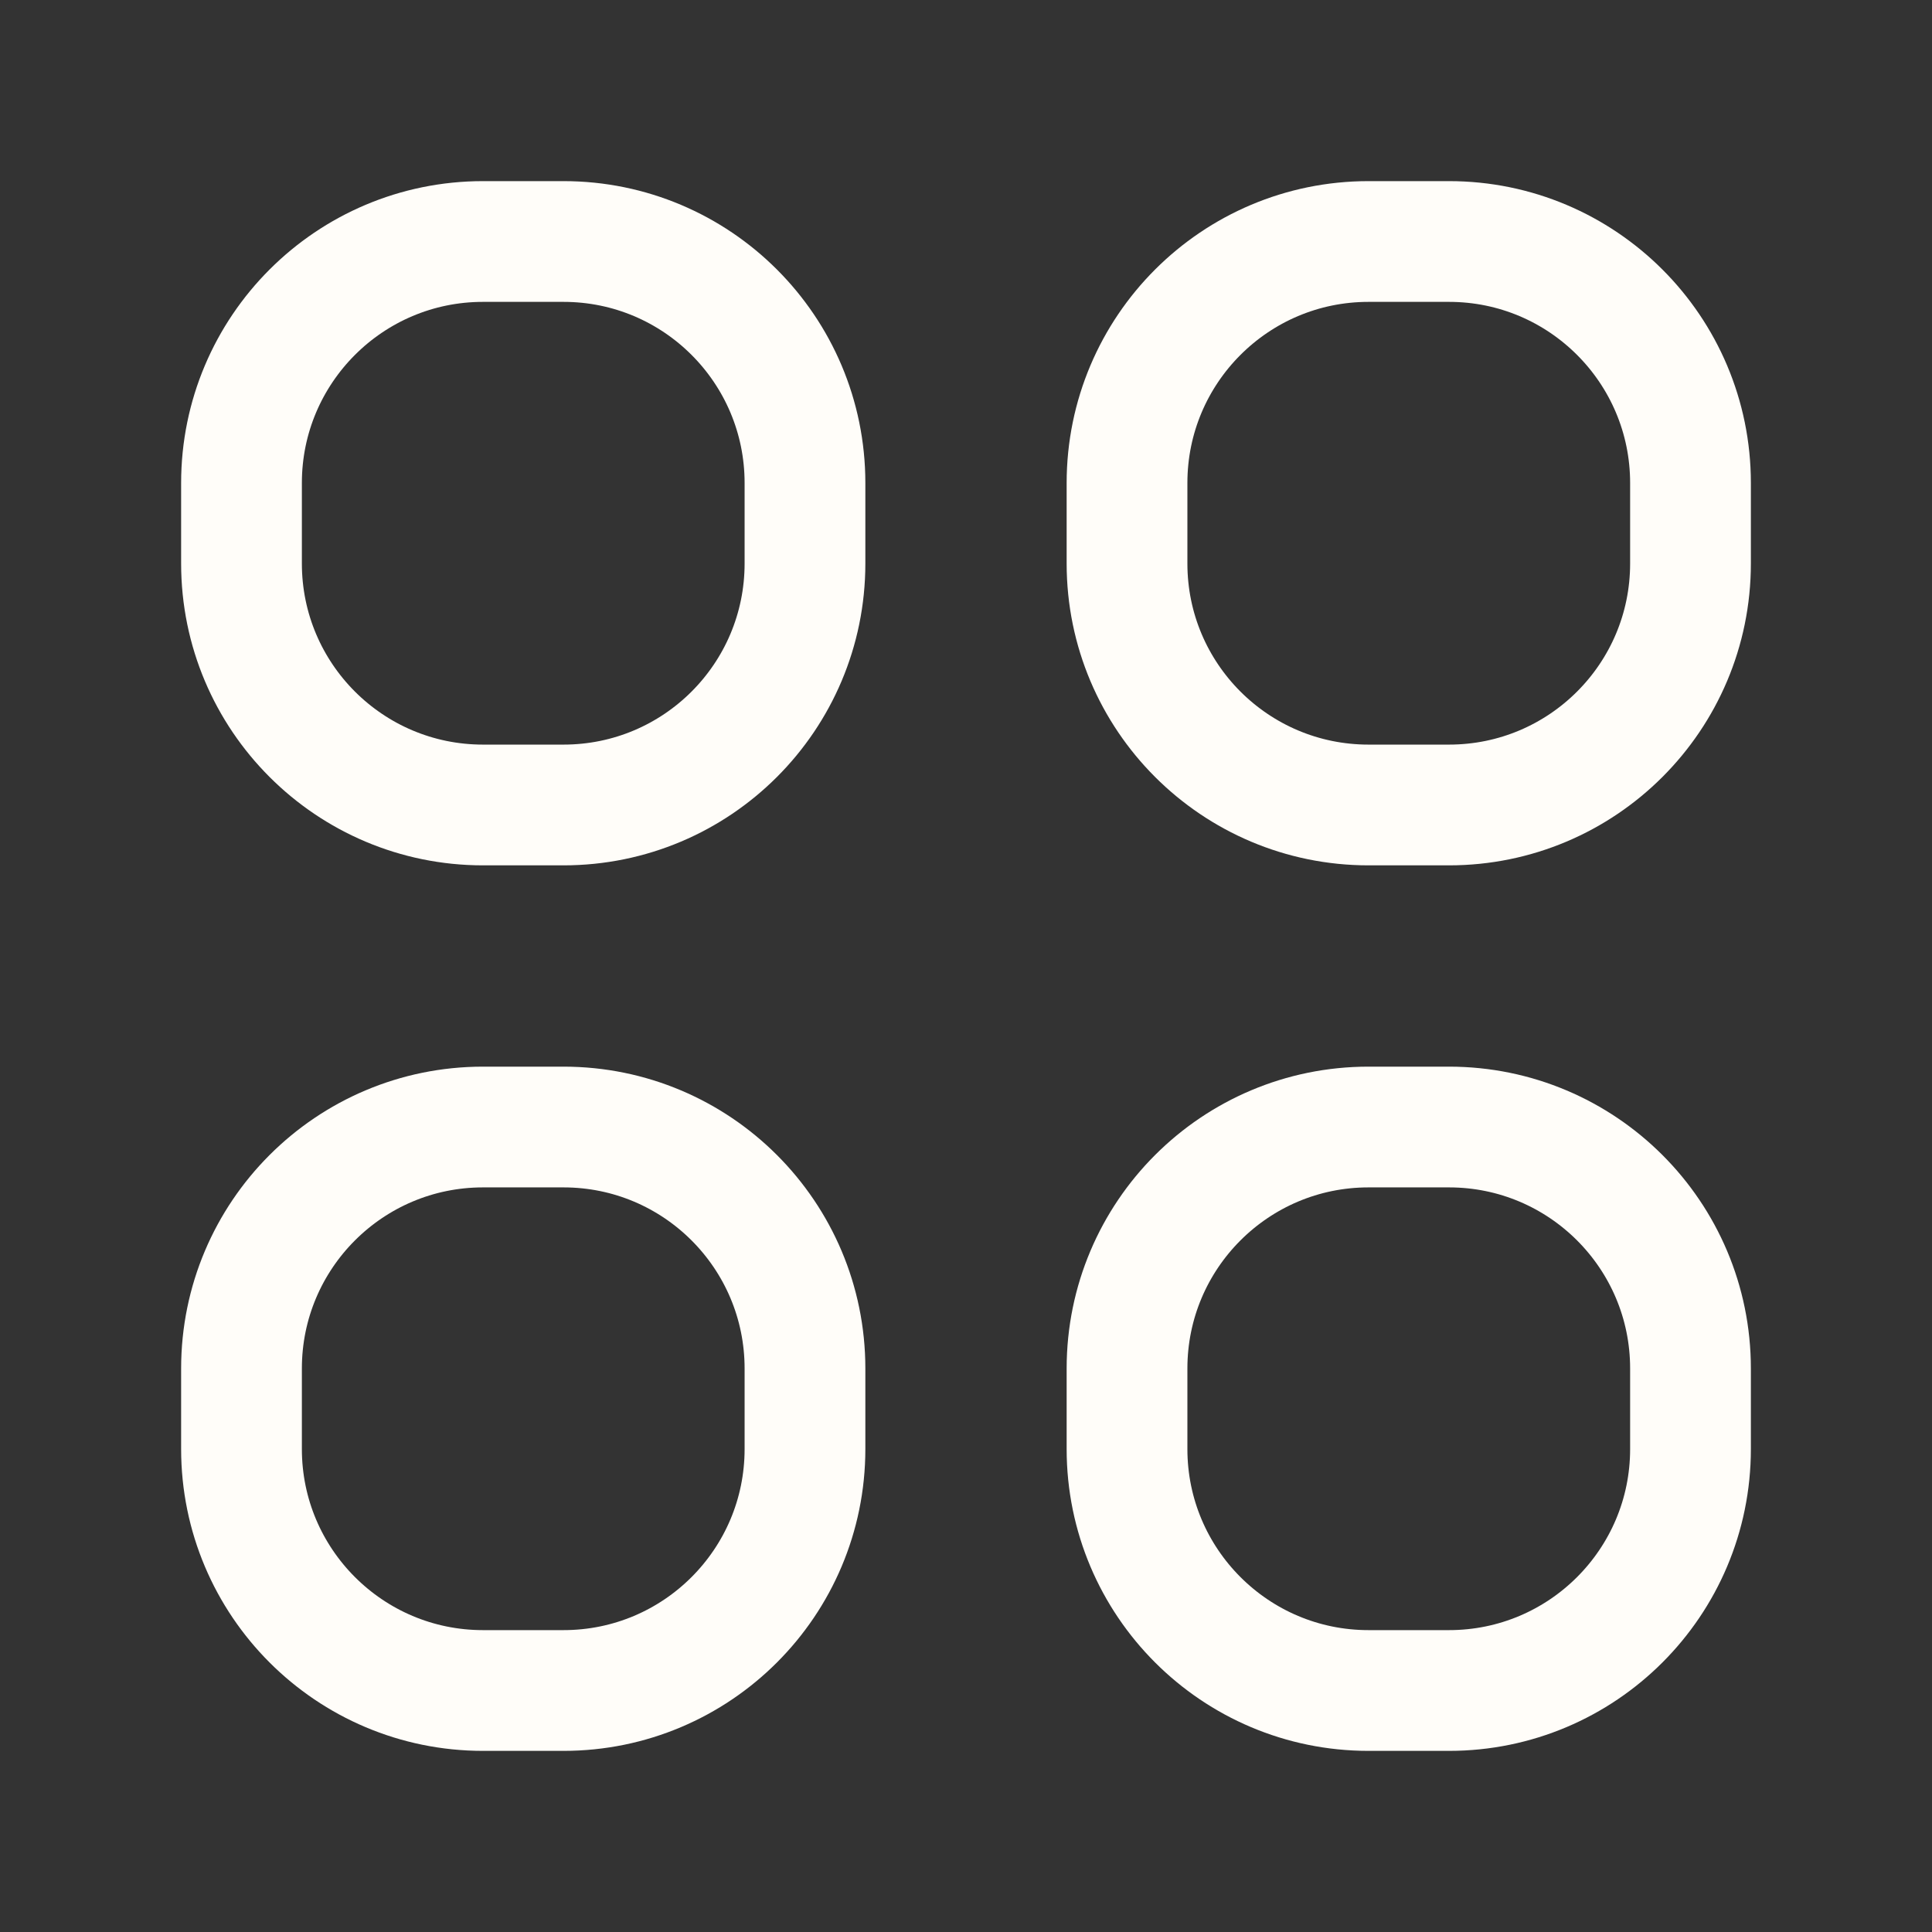
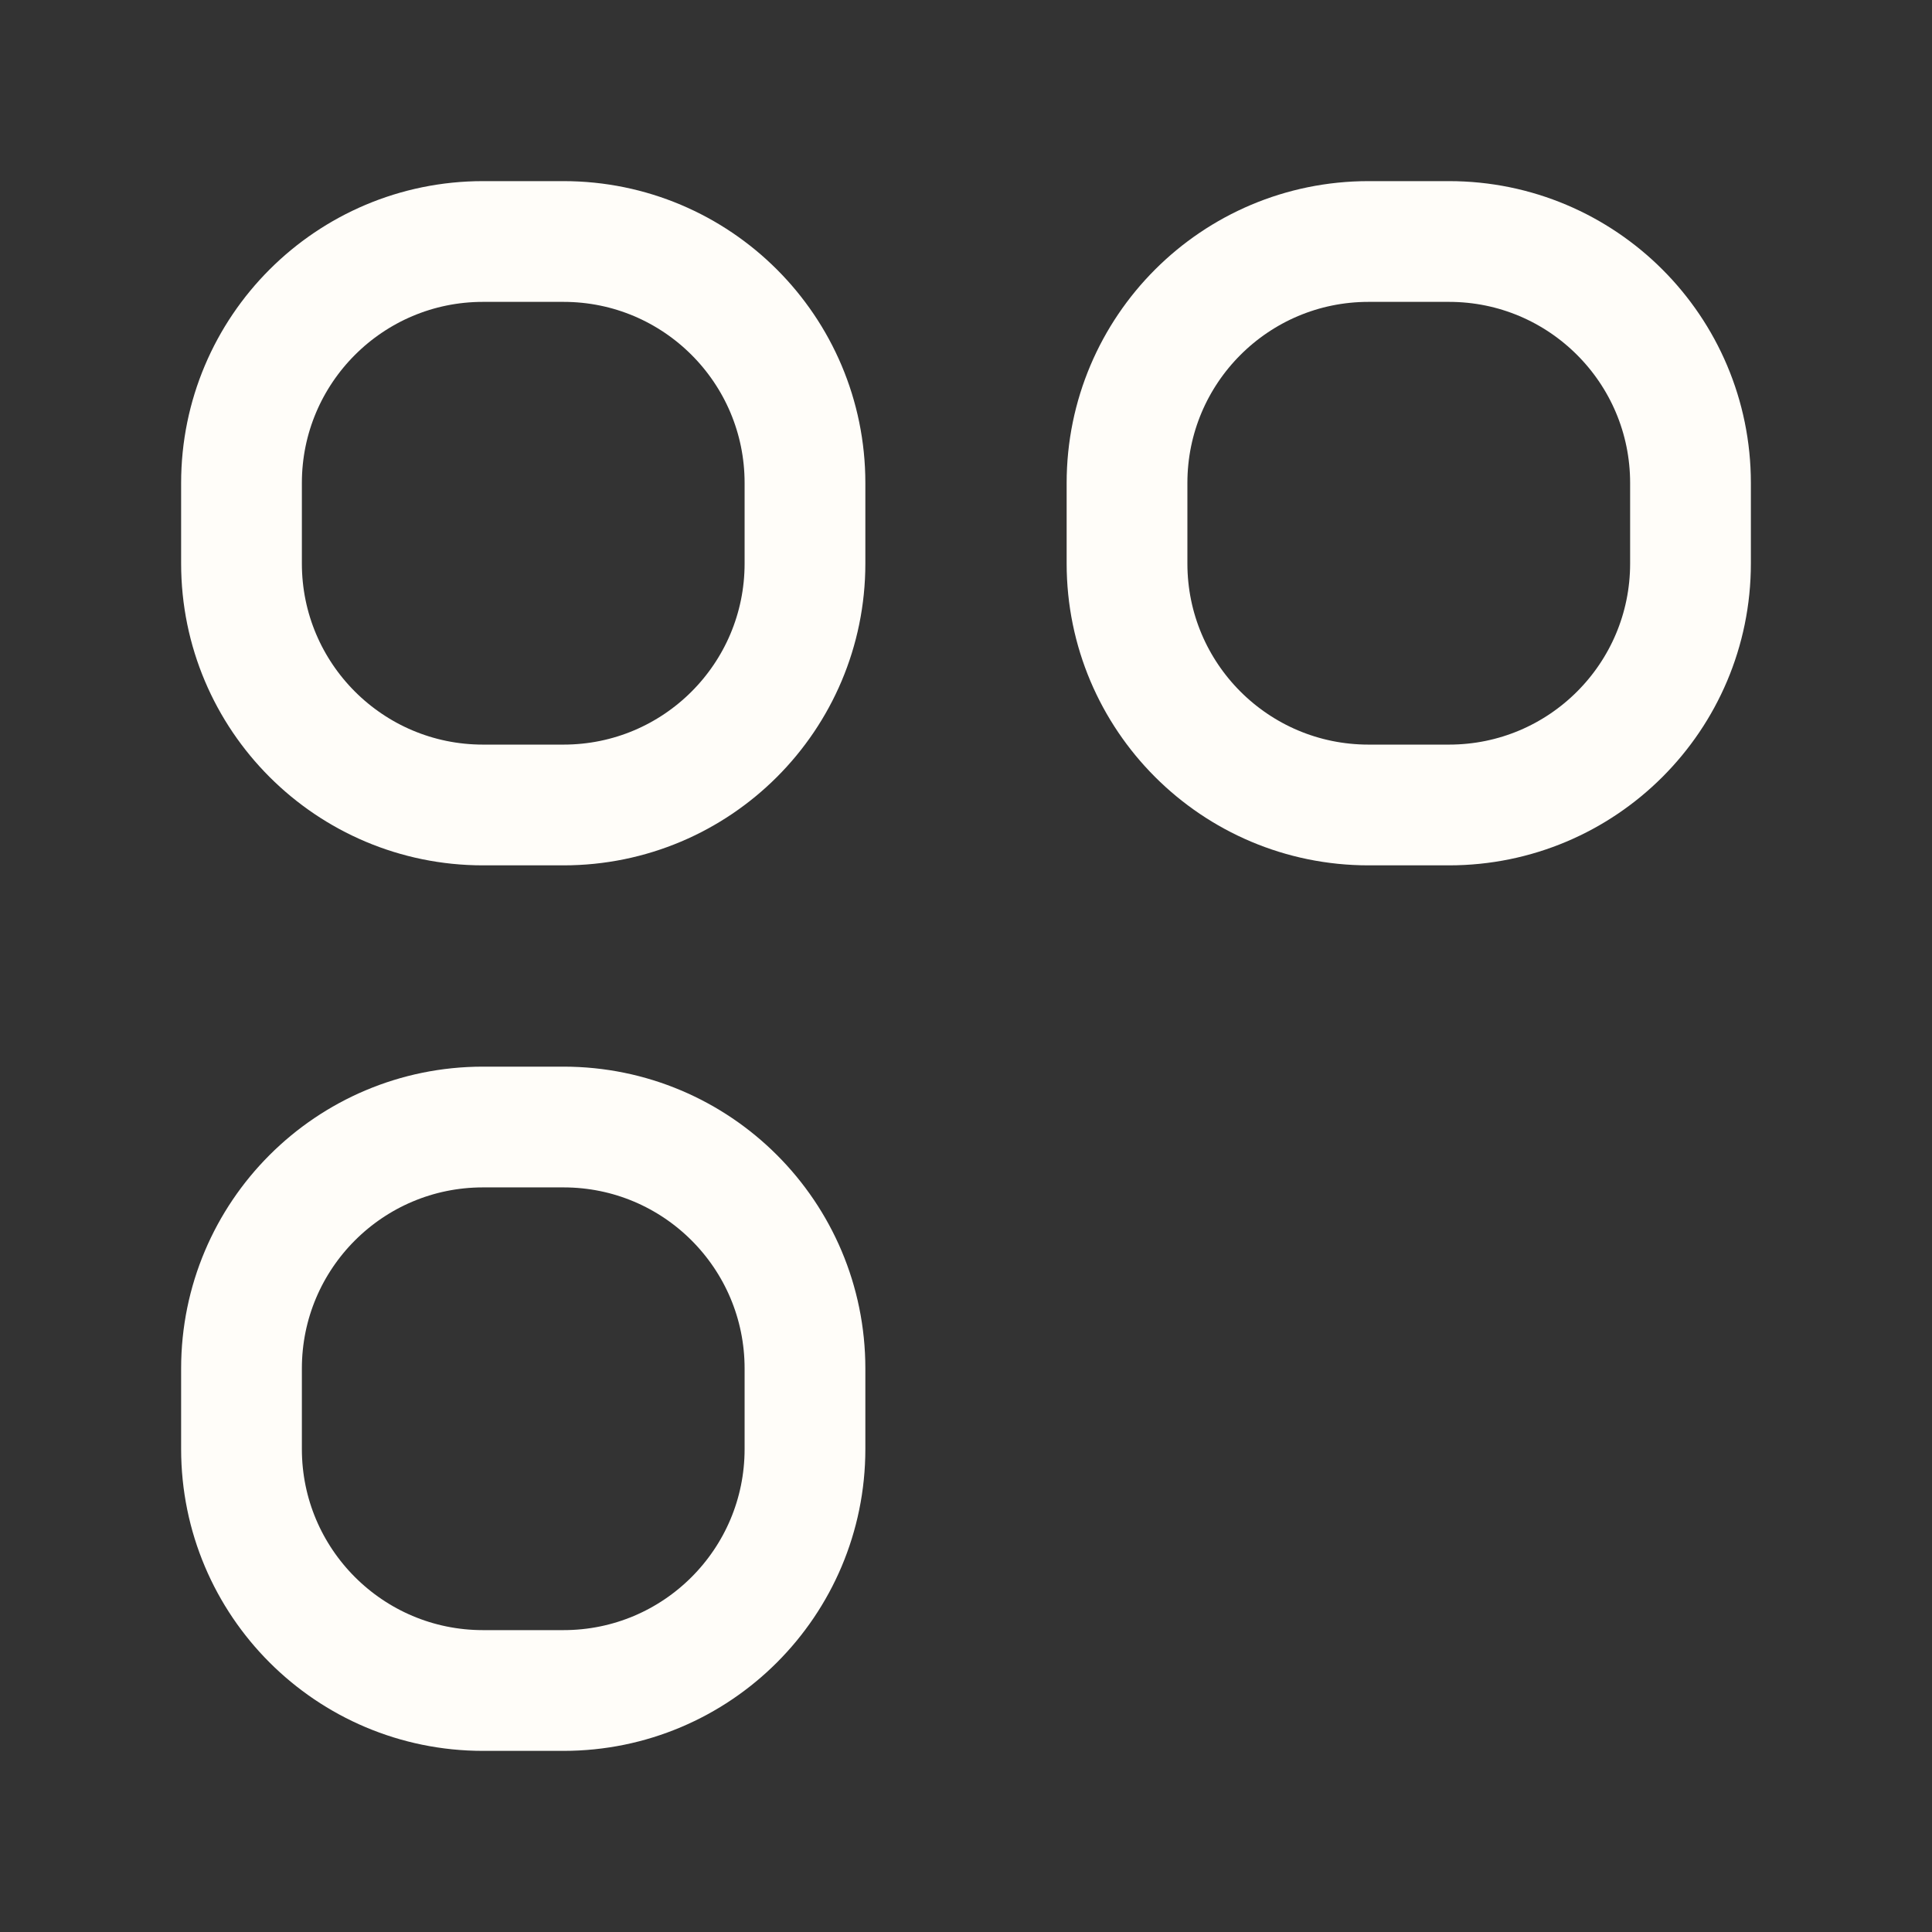
<svg xmlns="http://www.w3.org/2000/svg" width="32" height="32" viewBox="0 0 32 32" fill="none">
  <rect x="0" y="0" width="32" height="32" fill="#333333" stroke="none" />
  <path d="M4 8C4 5.791 5.791 4 8 4H9.333C11.543 4 13.333 5.791 13.333 8V9.333C13.333 11.543 11.543 13.333 9.333 13.333H8C5.791 13.333 4 11.543 4 9.333V8Z" stroke="#FFFDF9" stroke-width="2" />
  <path d="M18.667 8C18.667 5.791 20.458 4 22.667 4H24C26.209 4 28 5.791 28 8V9.333C28 11.543 26.209 13.333 24 13.333H22.667C20.458 13.333 18.667 11.543 18.667 9.333V8Z" stroke="#FFFDF9" stroke-width="2" />
-   <path d="M18.667 22.667C18.667 20.457 20.458 18.667 22.667 18.667H24C26.209 18.667 28 20.457 28 22.667V24C28 26.209 26.209 28 24 28H22.667C20.458 28 18.667 26.209 18.667 24V22.667Z" stroke="#FFFDF9" stroke-width="2" />
  <path d="M4 22.667C4 20.457 5.791 18.667 8 18.667H9.333C11.543 18.667 13.333 20.457 13.333 22.667V24C13.333 26.209 11.543 28 9.333 28H8C5.791 28 4 26.209 4 24V22.667Z" stroke="#FFFDF9" stroke-width="2" />
</svg>